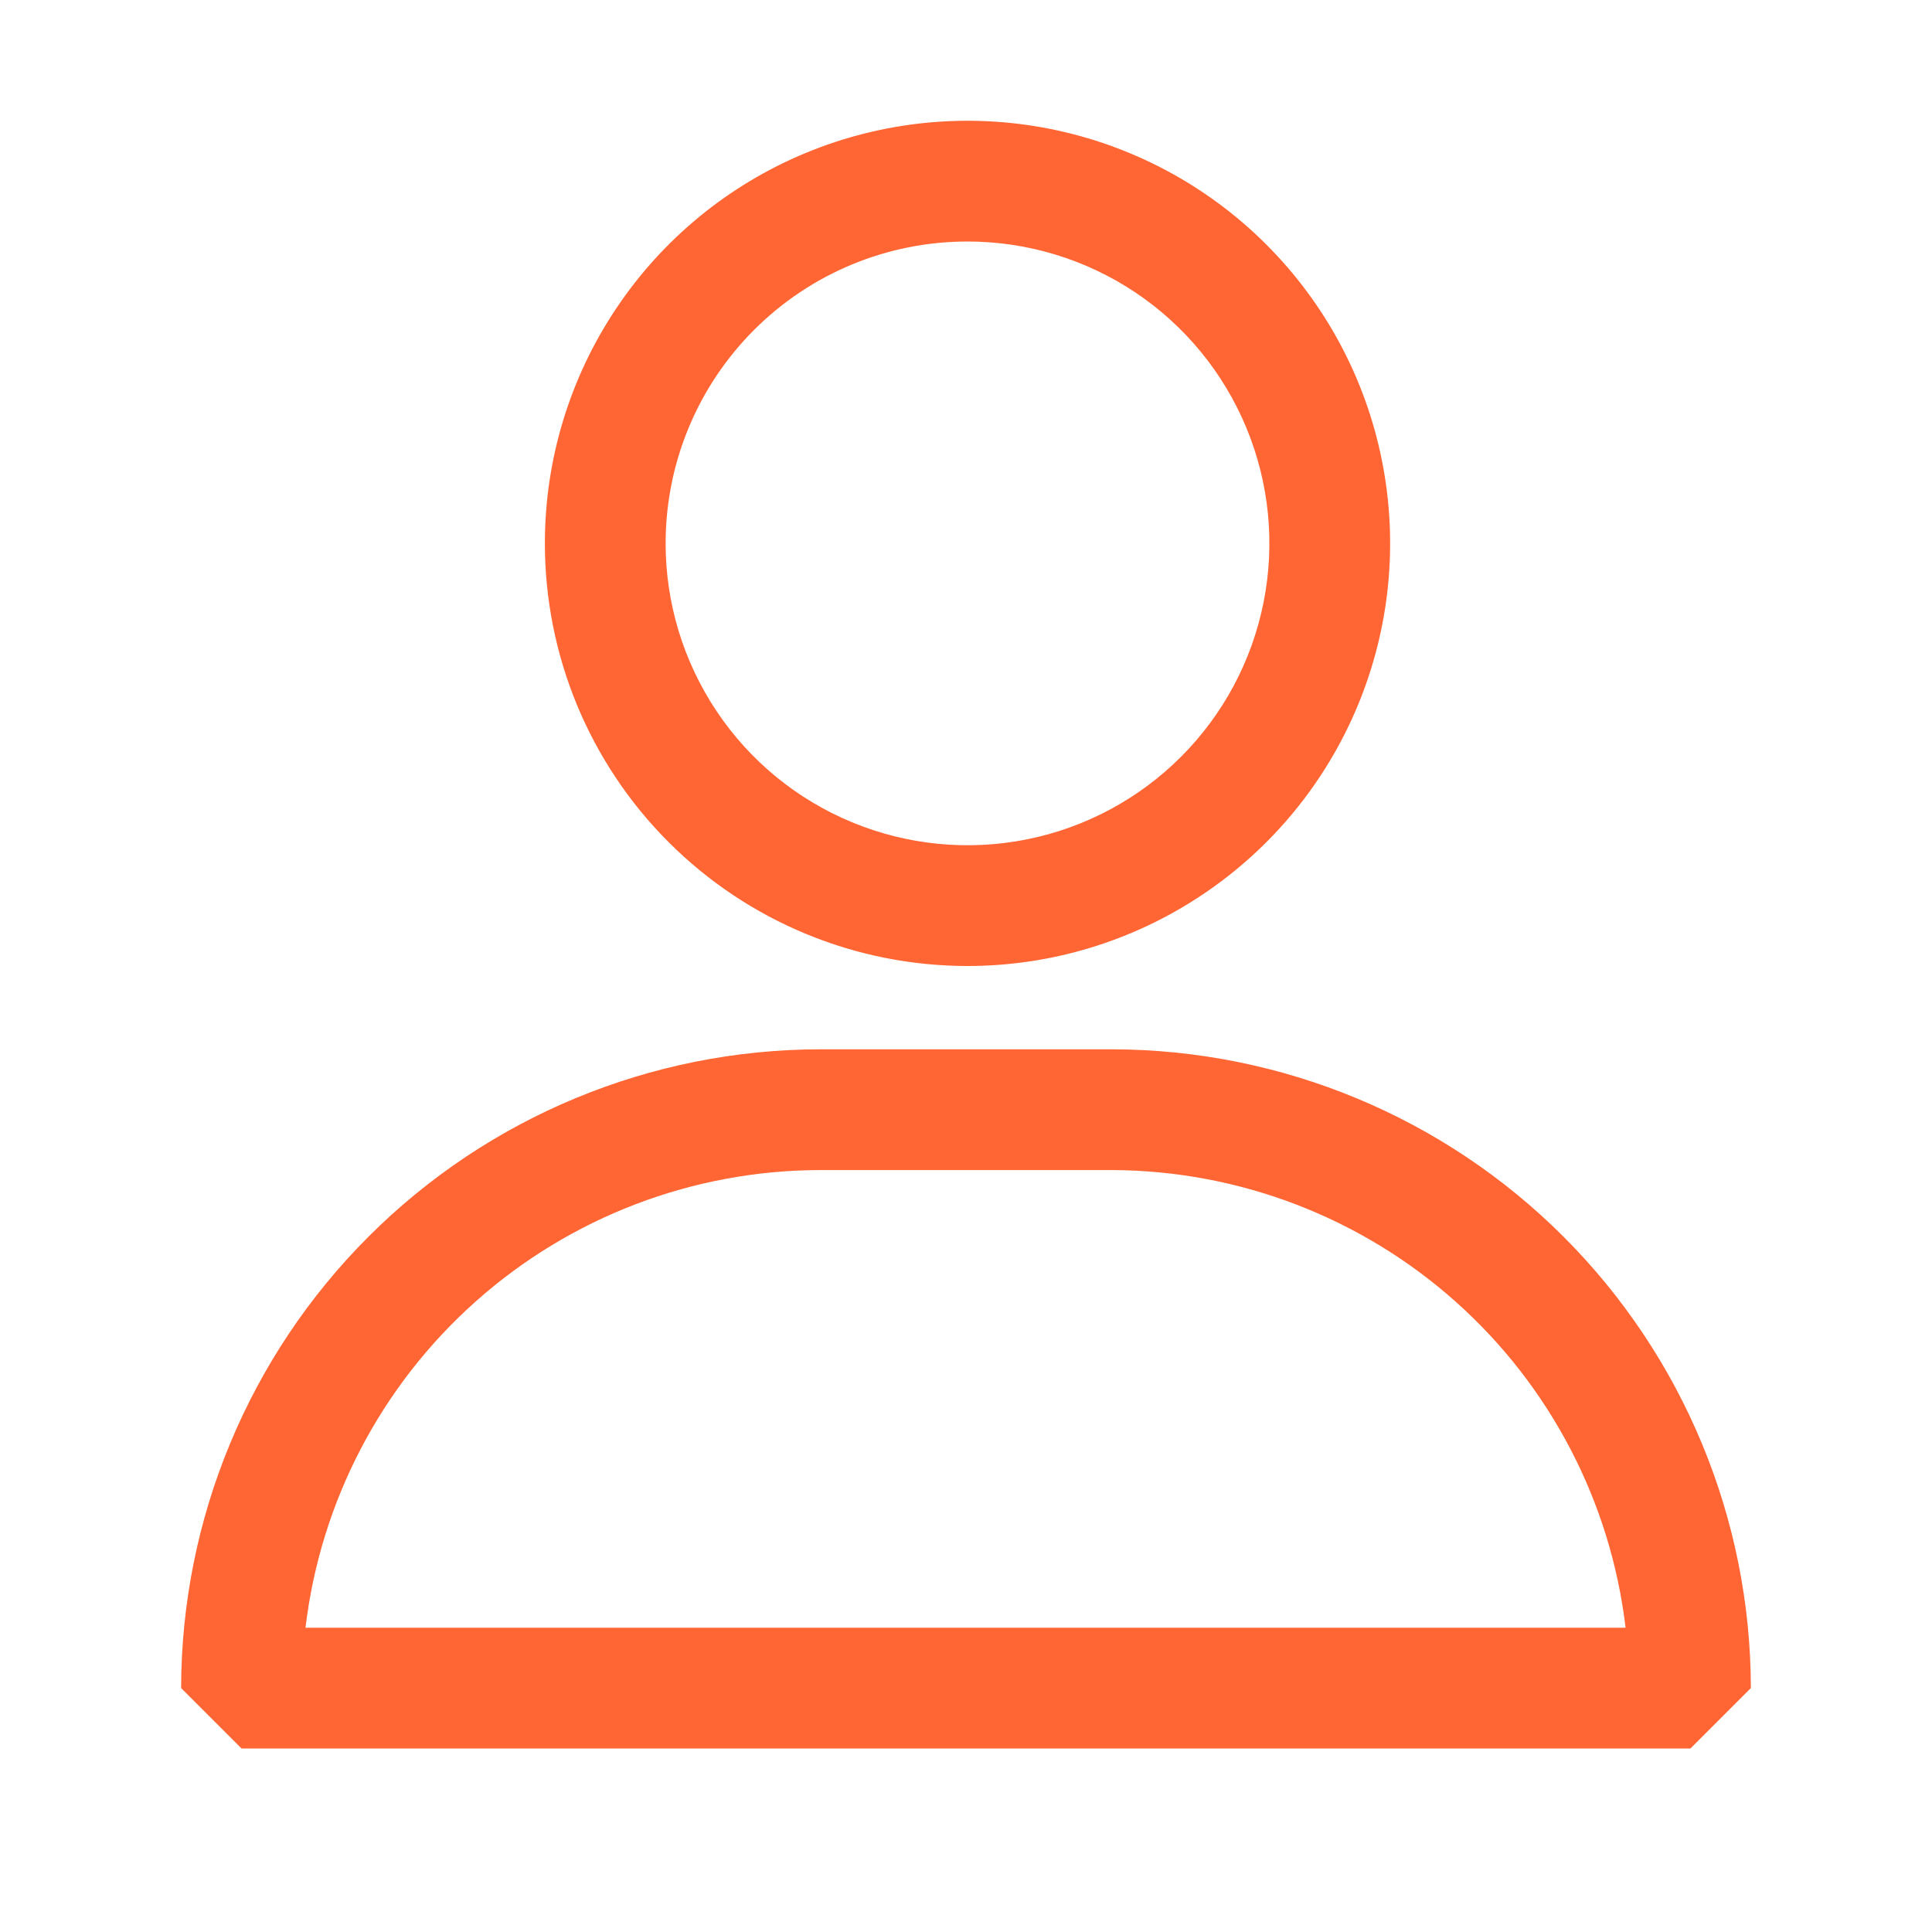
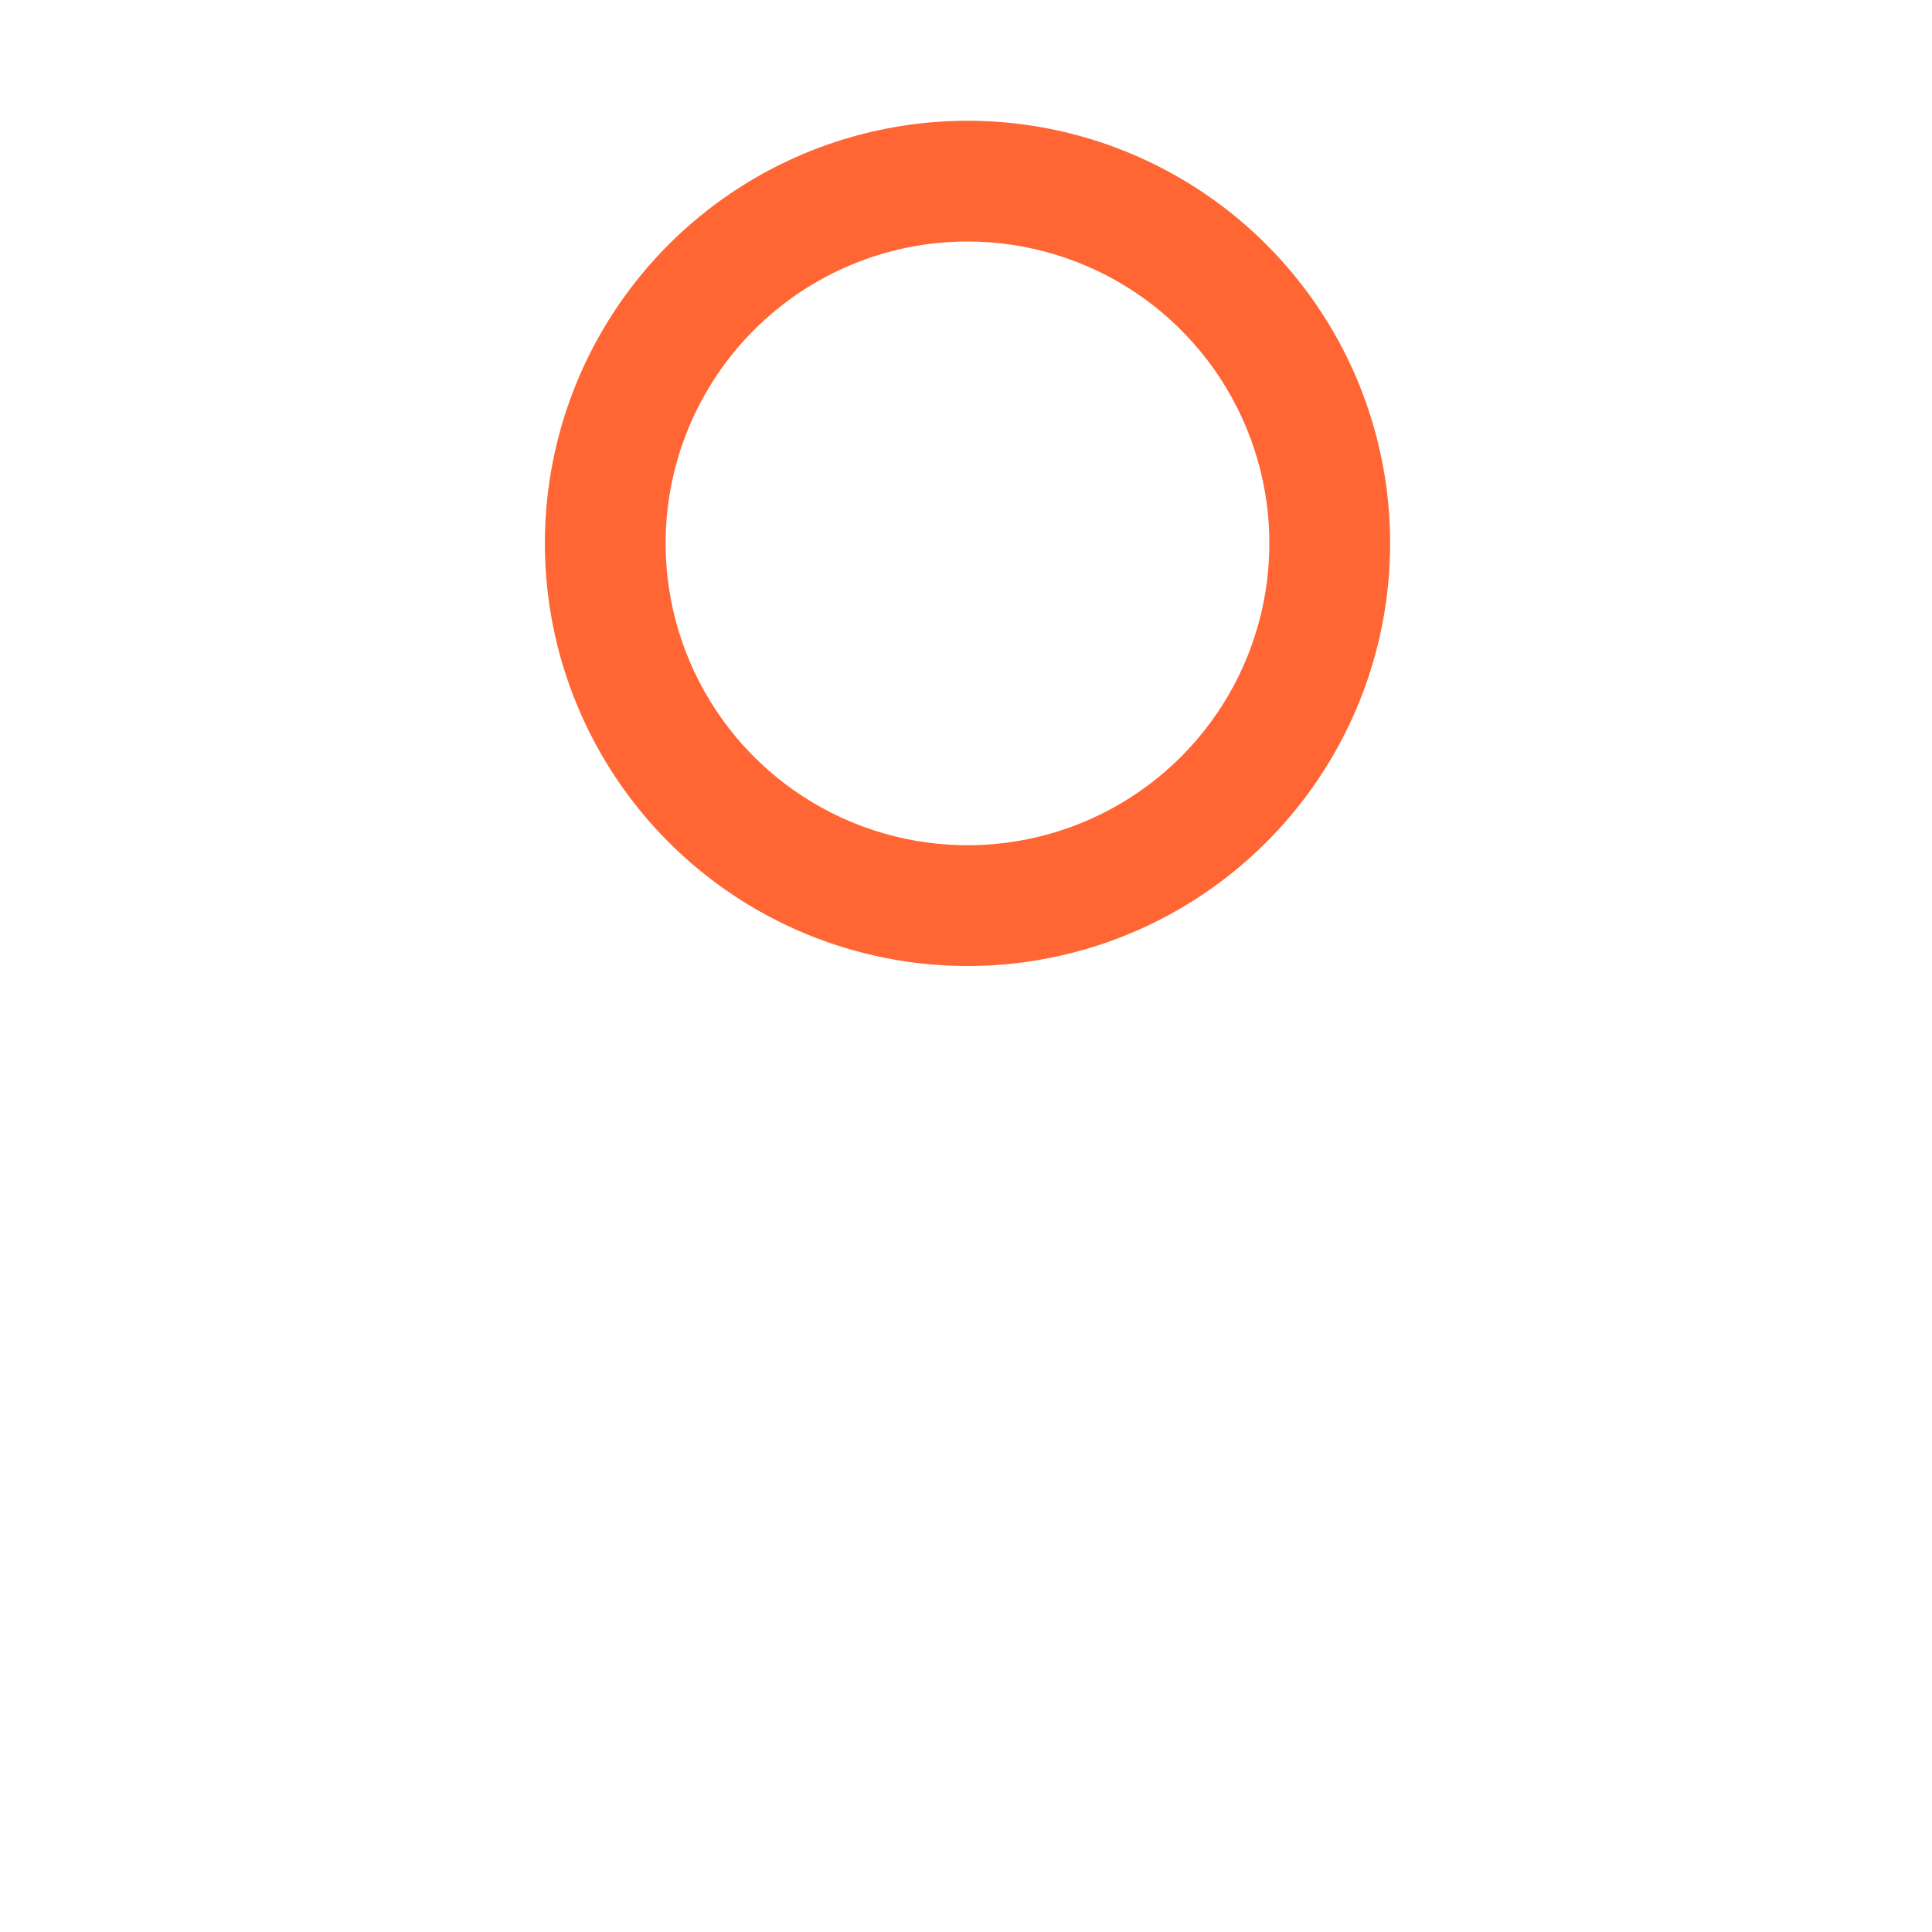
<svg xmlns="http://www.w3.org/2000/svg" width="40" height="40" viewBox="0 0 40 40" fill="none">
-   <path d="M23.031 21.725H16.981C13.474 21.728 10.112 23.122 7.631 25.602C5.151 28.081 3.755 31.443 3.75 34.95L5 36.2H35L36.25 34.95C36.245 31.445 34.851 28.085 32.373 25.606C29.895 23.127 26.536 21.732 23.031 21.725ZM6.325 33.7C6.635 31.091 7.891 28.686 9.855 26.94C11.818 25.194 14.354 24.228 16.981 24.225H23.031C25.653 24.236 28.181 25.205 30.138 26.95C32.095 28.695 33.347 31.096 33.656 33.7H6.325Z" fill="#FF6633" />
  <path d="M20.031 20C21.762 20 23.454 19.487 24.892 18.525C26.331 17.564 27.453 16.197 28.115 14.598C28.777 13 28.951 11.24 28.613 9.543C28.276 7.846 27.442 6.287 26.218 5.063C24.995 3.839 23.436 3.006 21.738 2.668C20.041 2.331 18.282 2.504 16.683 3.166C15.084 3.828 13.717 4.95 12.756 6.389C11.794 7.828 11.281 9.519 11.281 11.25C11.281 13.571 12.203 15.796 13.844 17.437C15.485 19.078 17.711 20 20.031 20ZM20.031 5C21.267 5 22.476 5.367 23.504 6.053C24.531 6.74 25.332 7.716 25.805 8.858C26.279 10 26.402 11.257 26.161 12.469C25.92 13.682 25.325 14.795 24.451 15.669C23.577 16.544 22.463 17.139 21.251 17.38C20.038 17.621 18.782 17.497 17.64 17.024C16.497 16.551 15.521 15.75 14.835 14.722C14.148 13.694 13.781 12.486 13.781 11.25C13.781 9.592 14.44 8.003 15.612 6.831C16.784 5.658 18.374 5 20.031 5Z" fill="#FF6633" />
</svg>